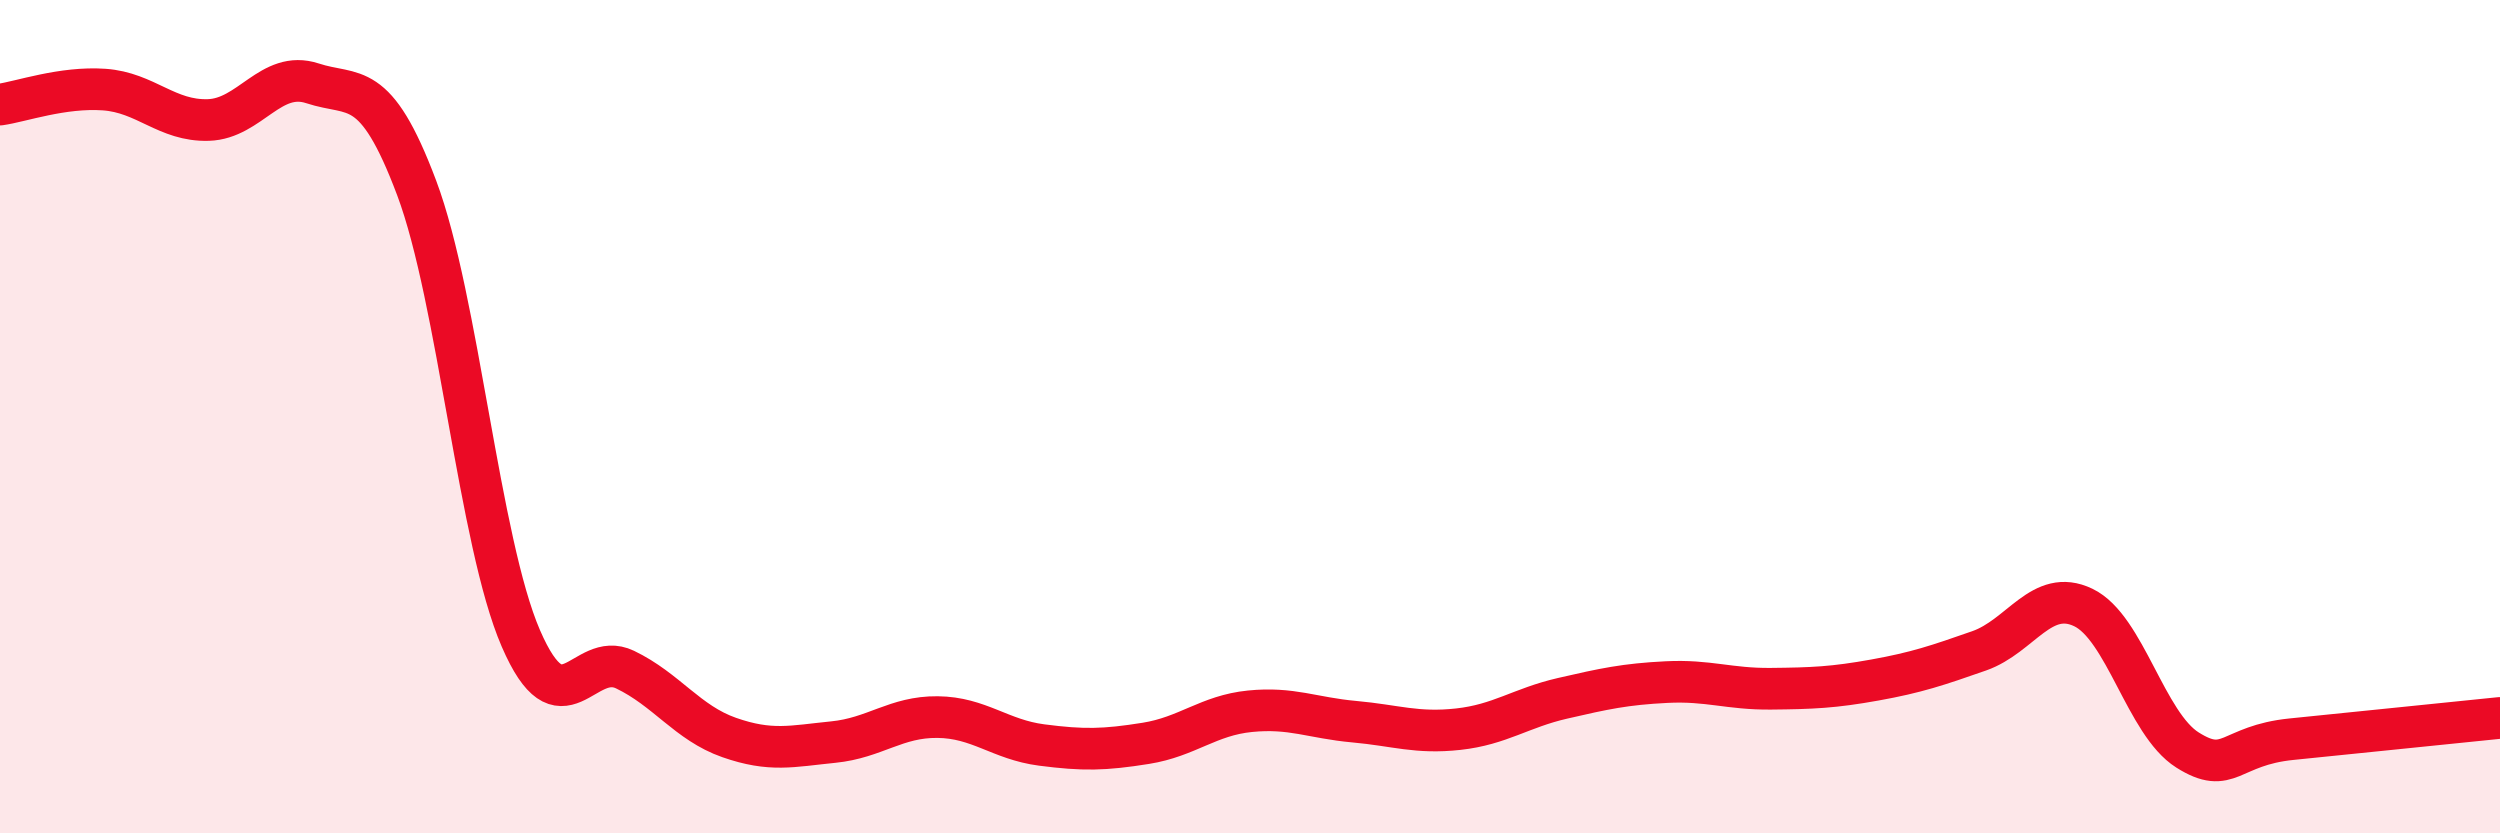
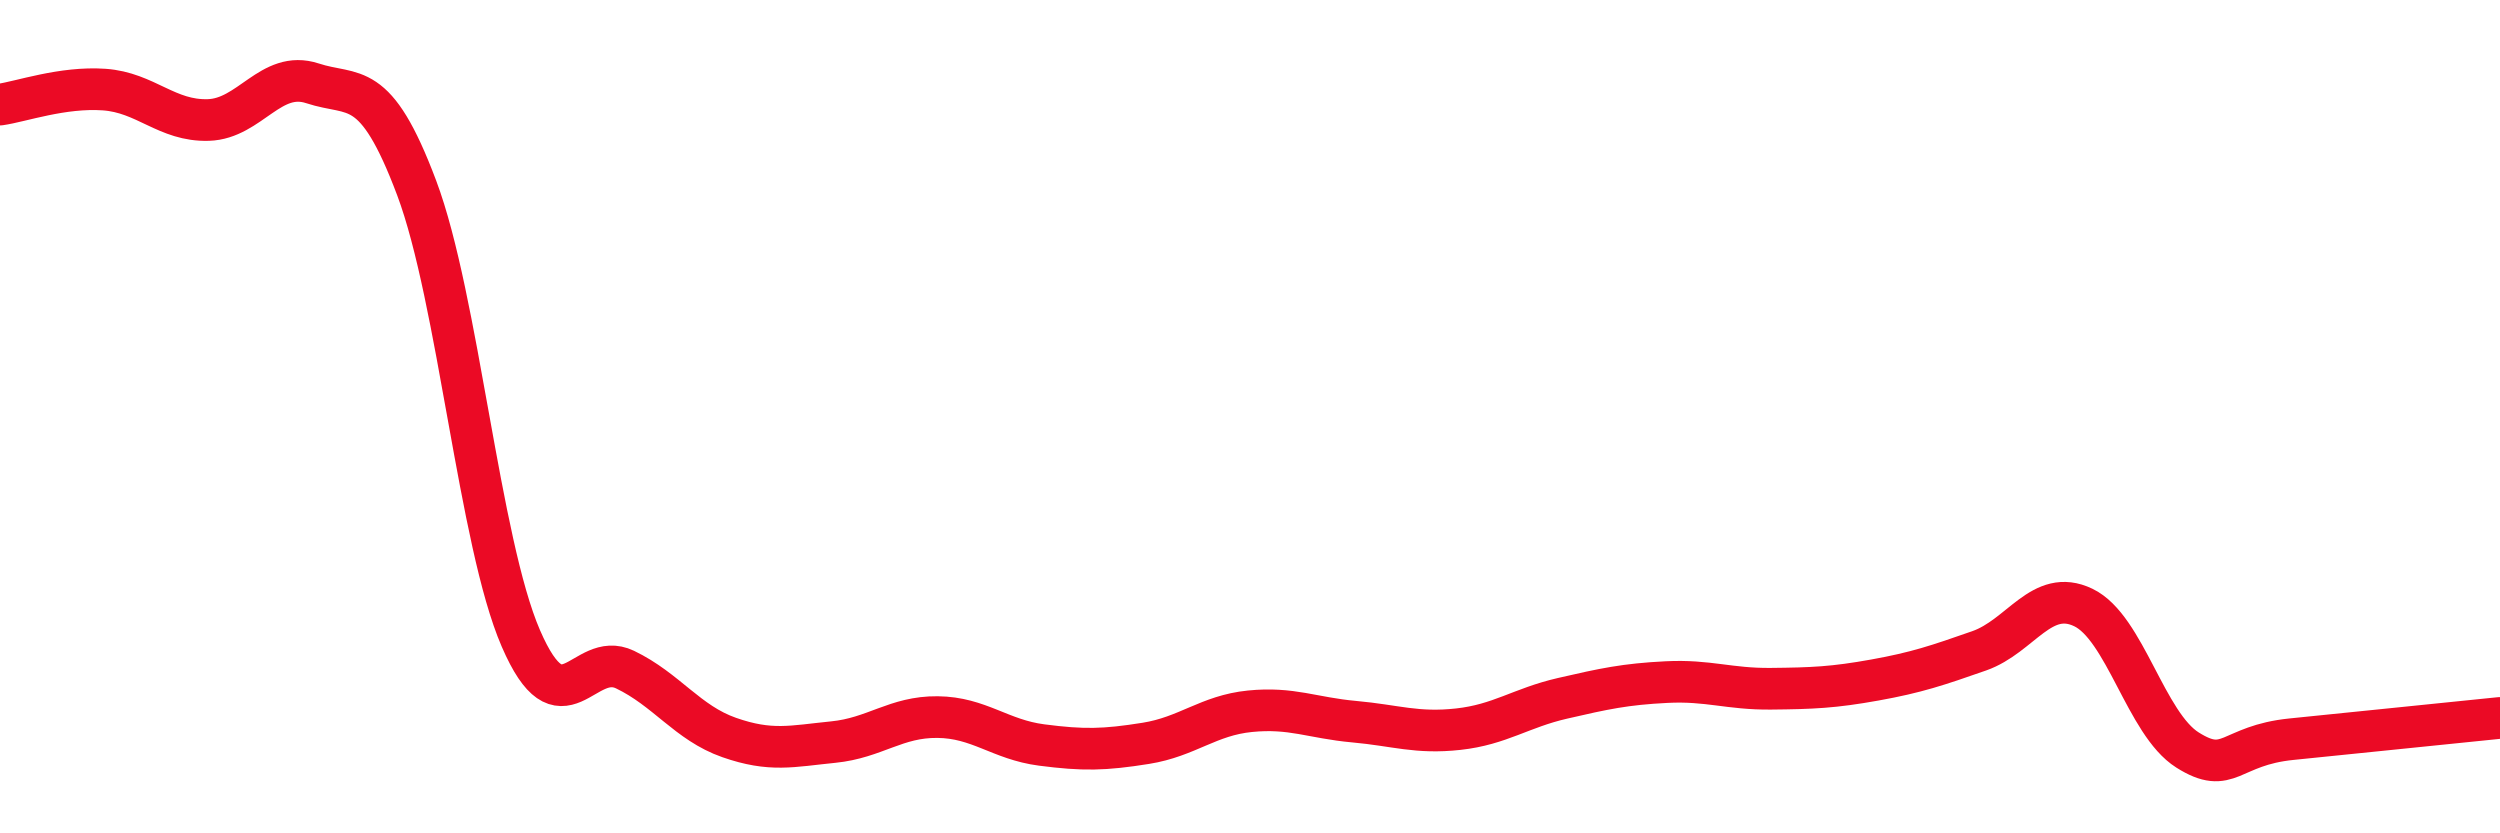
<svg xmlns="http://www.w3.org/2000/svg" width="60" height="20" viewBox="0 0 60 20">
-   <path d="M 0,2.51 C 0.5,2.44 1.5,2.08 2.5,2.15 C 3.5,2.22 4,2.91 5,2.88 C 6,2.85 6.5,1.67 7.5,2 C 8.5,2.33 9,1.85 10,4.51 C 11,7.17 11.5,13.01 12.5,15.32 C 13.5,17.63 14,15.59 15,16.07 C 16,16.55 16.5,17.35 17.5,17.7 C 18.5,18.05 19,17.91 20,17.81 C 21,17.71 21.5,17.2 22.5,17.21 C 23.5,17.22 24,17.75 25,17.88 C 26,18.01 26.5,18 27.5,17.84 C 28.5,17.68 29,17.17 30,17.07 C 31,16.97 31.5,17.23 32.5,17.32 C 33.5,17.41 34,17.61 35,17.5 C 36,17.39 36.5,16.99 37.5,16.76 C 38.5,16.53 39,16.42 40,16.37 C 41,16.32 41.5,16.54 42.5,16.53 C 43.5,16.52 44,16.5 45,16.32 C 46,16.14 46.5,15.97 47.5,15.62 C 48.5,15.27 49,14.1 50,14.58 C 51,15.06 51.5,17.37 52.5,18 C 53.5,18.63 53.5,17.89 55,17.74 C 56.5,17.59 59,17.33 60,17.23L60 20L0 20Z" fill="#EB0A25" opacity="0.1" stroke-linecap="round" stroke-linejoin="round" />
  <path d="M 0,2.51 C 0.5,2.44 1.5,2.08 2.5,2.15 C 3.5,2.22 4,2.91 5,2.88 C 6,2.85 6.5,1.67 7.5,2 C 8.5,2.33 9,1.85 10,4.51 C 11,7.17 11.5,13.01 12.5,15.32 C 13.5,17.63 14,15.59 15,16.07 C 16,16.55 16.5,17.35 17.5,17.7 C 18.5,18.05 19,17.91 20,17.81 C 21,17.71 21.5,17.2 22.5,17.21 C 23.5,17.22 24,17.75 25,17.88 C 26,18.01 26.5,18 27.5,17.84 C 28.5,17.68 29,17.17 30,17.07 C 31,16.97 31.5,17.23 32.5,17.32 C 33.5,17.41 34,17.61 35,17.5 C 36,17.39 36.5,16.99 37.5,16.76 C 38.5,16.53 39,16.42 40,16.37 C 41,16.32 41.5,16.54 42.5,16.53 C 43.5,16.52 44,16.5 45,16.32 C 46,16.14 46.5,15.97 47.5,15.62 C 48.5,15.27 49,14.1 50,14.58 C 51,15.06 51.5,17.37 52.5,18 C 53.5,18.63 53.5,17.89 55,17.74 C 56.5,17.59 59,17.33 60,17.23" stroke="#EB0A25" stroke-width="1" fill="none" stroke-linecap="round" stroke-linejoin="round" />
</svg>